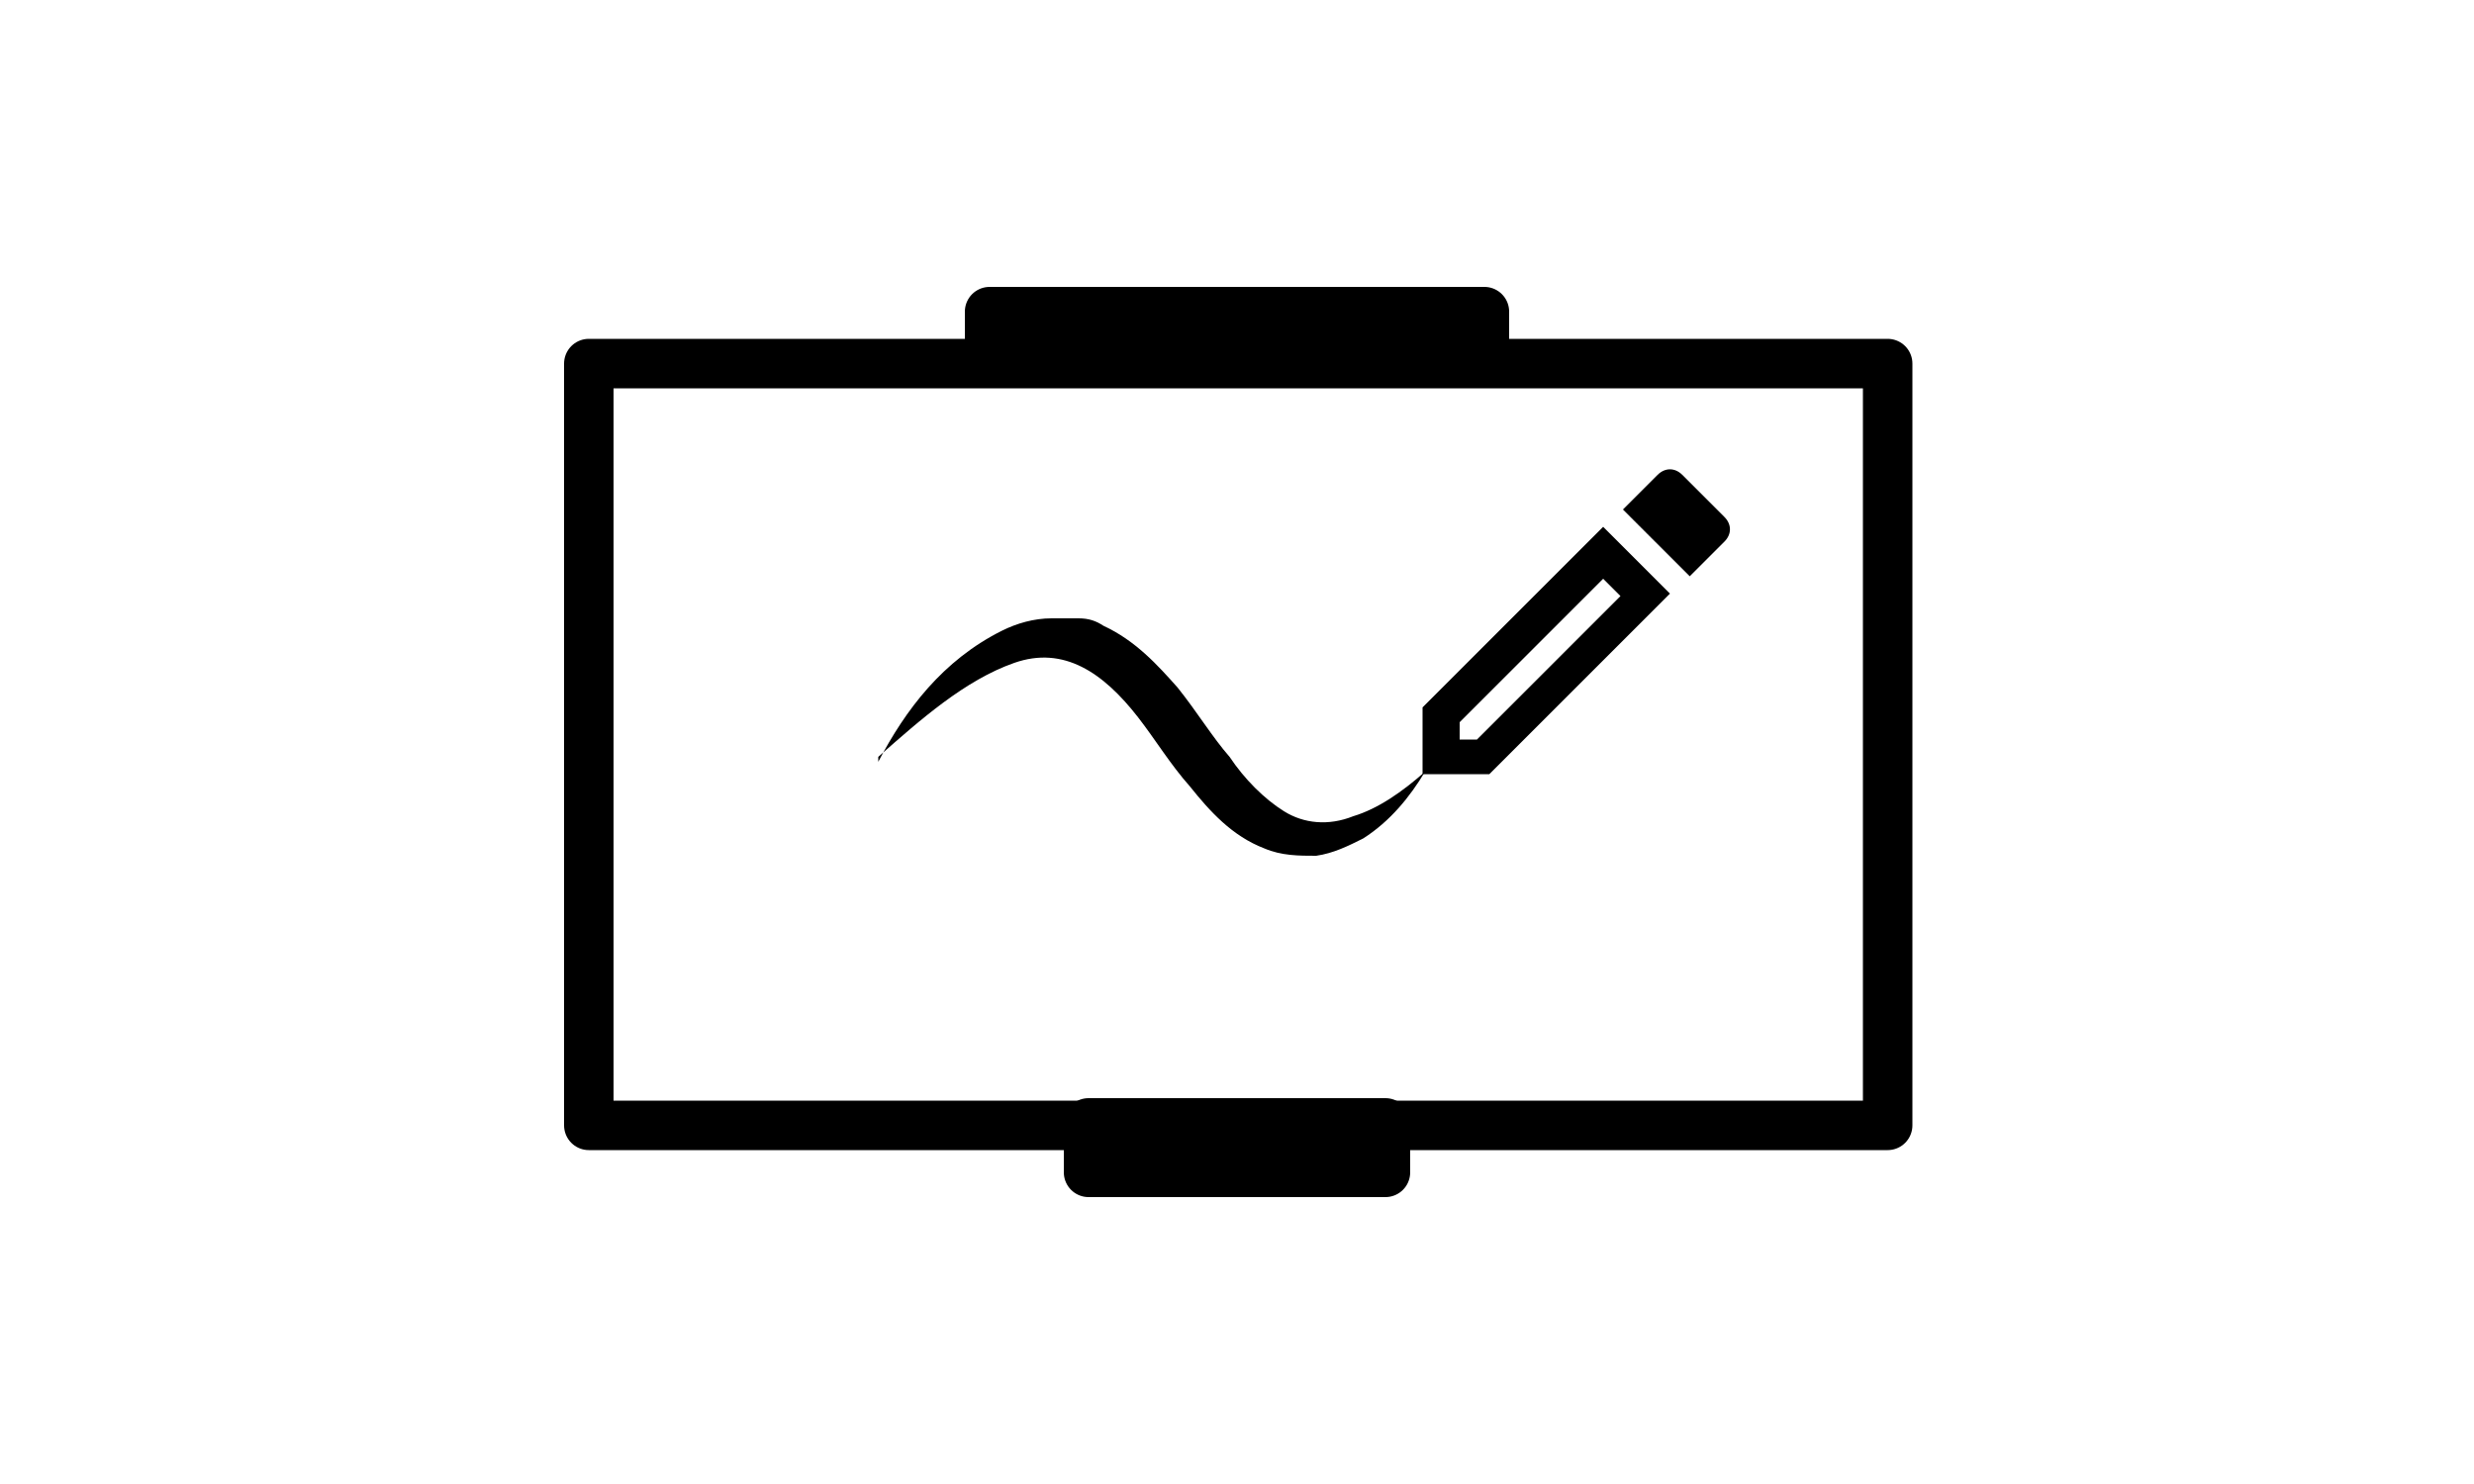
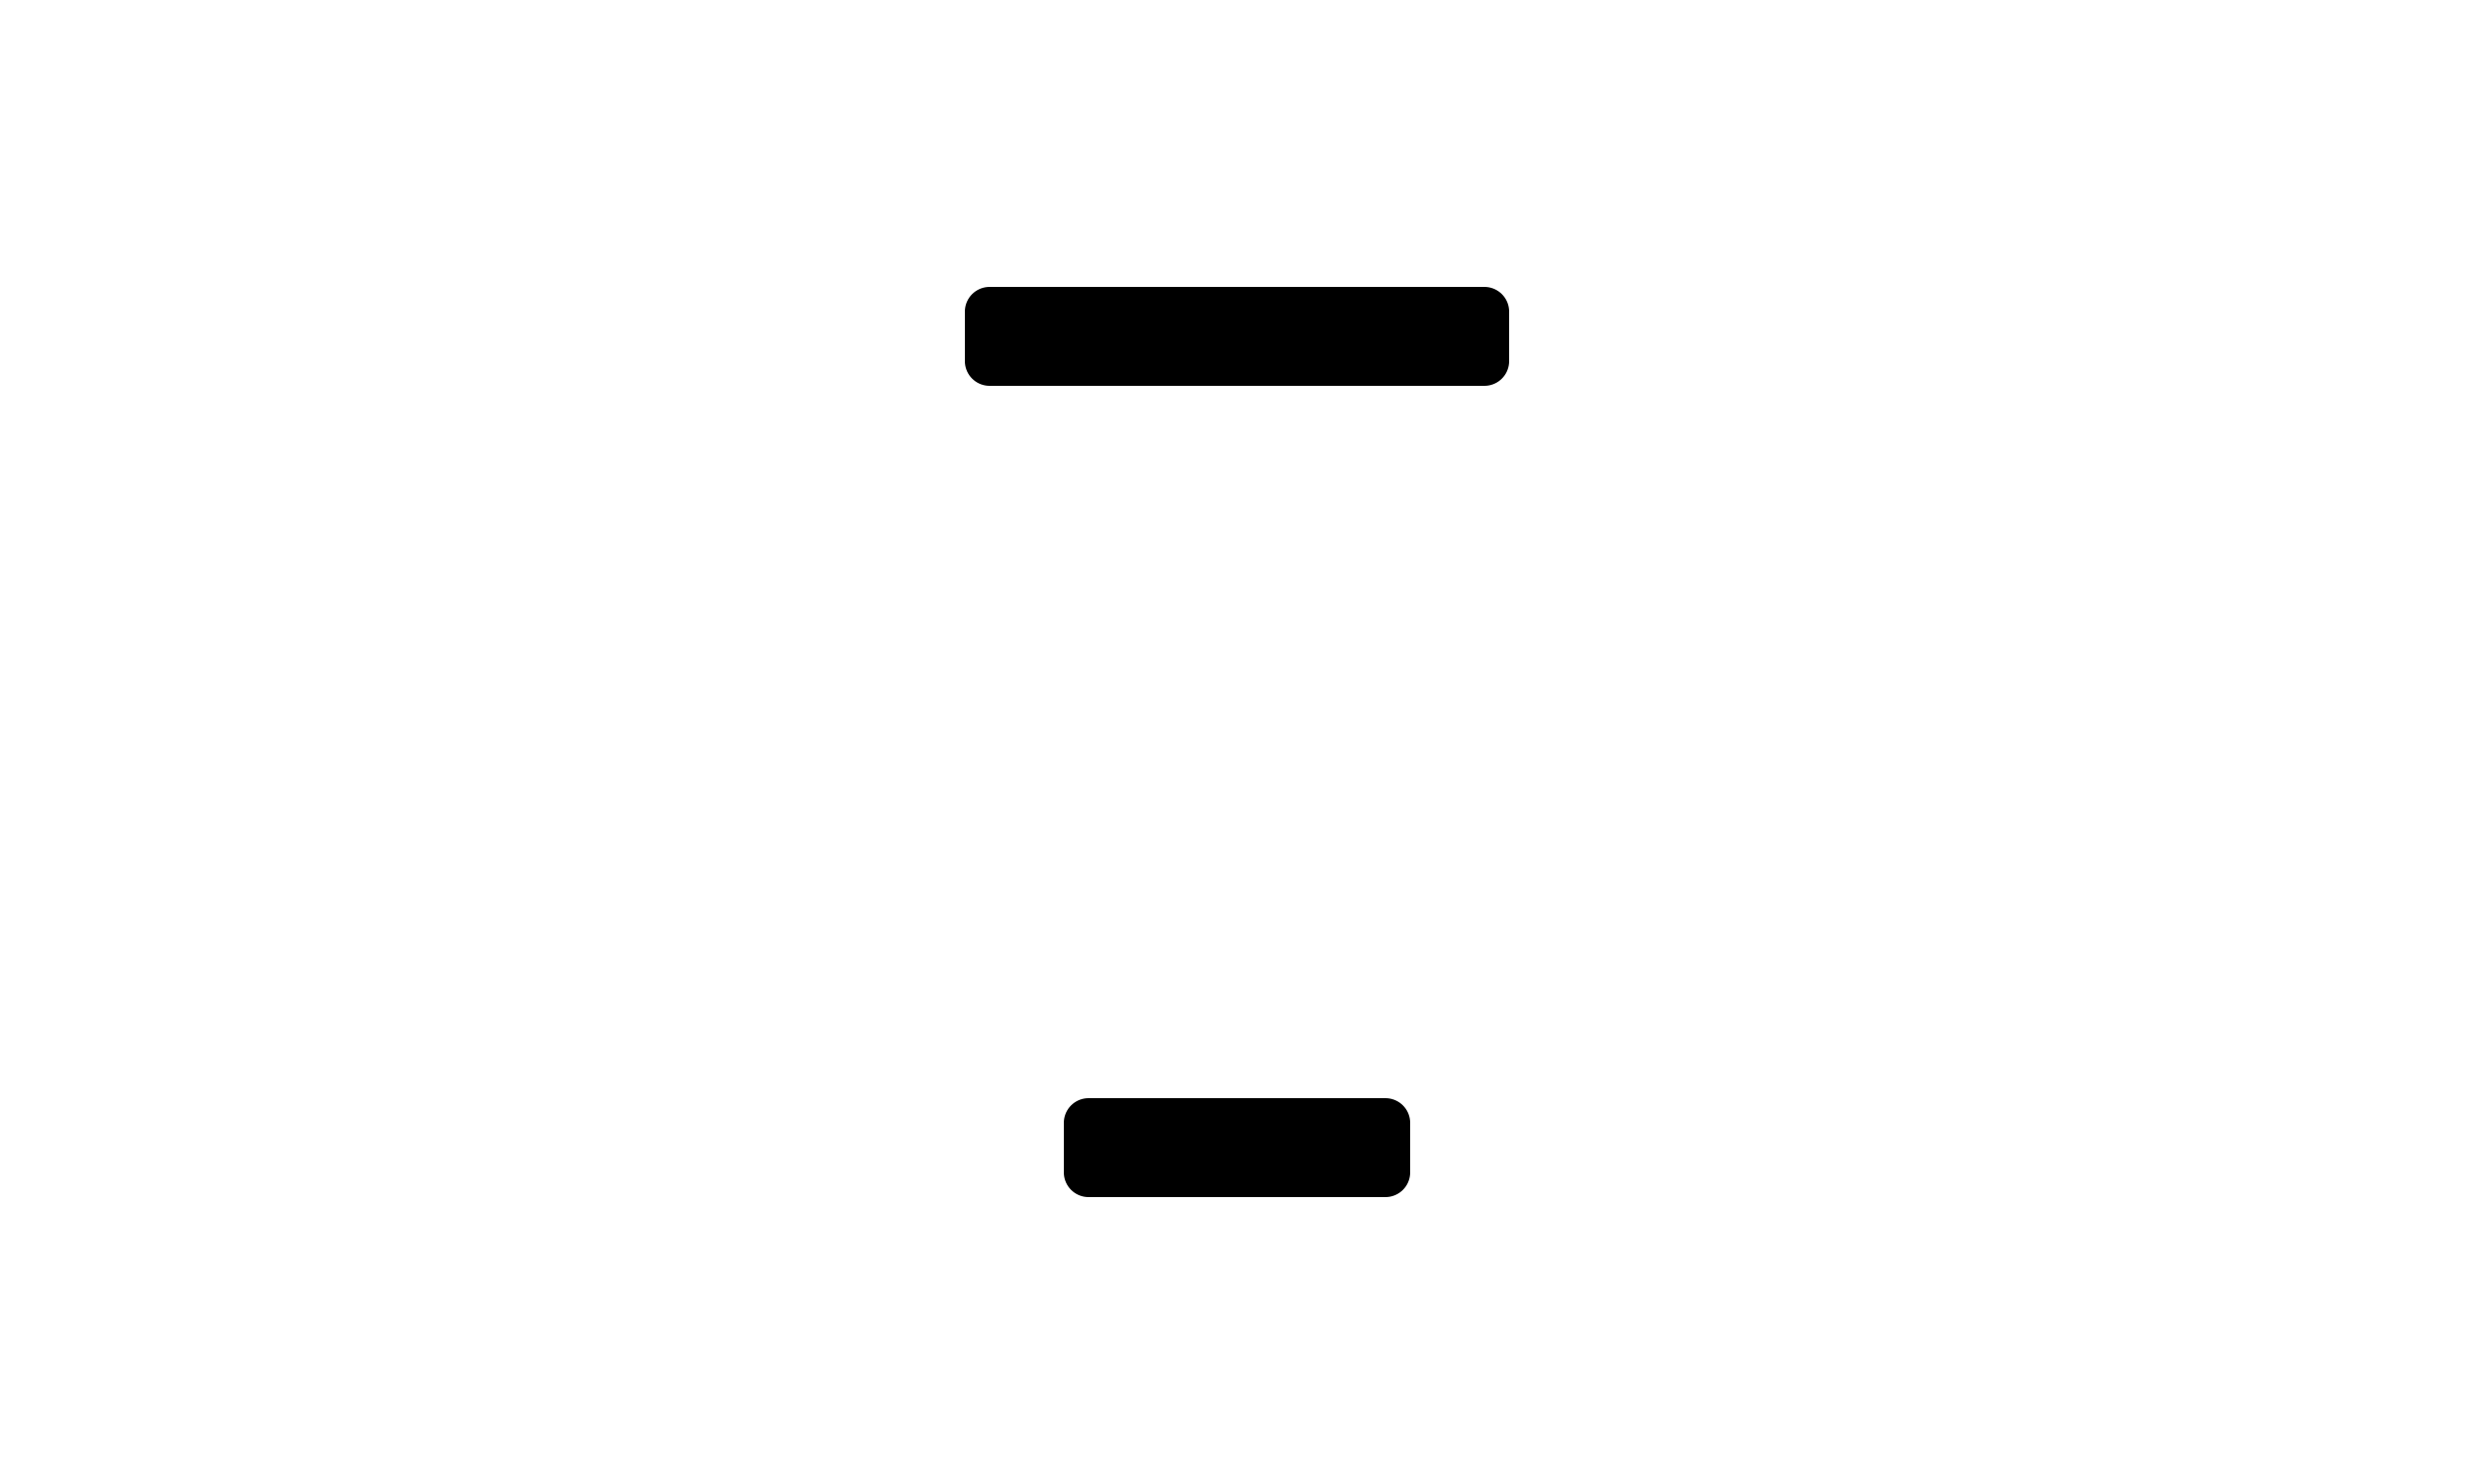
<svg xmlns="http://www.w3.org/2000/svg" id="Layer_1" viewBox="0 0 100 60">
  <defs>
    <style>      .st0 {        fill: none;        stroke: #000;        stroke-linecap: round;        stroke-linejoin: round;        stroke-width: 2px;      }    </style>
  </defs>
  <g>
    <rect class="st0" x="40" y="12.6" width="20" height="2" />
    <g>
-       <rect class="st0" x="23.8" y="14.7" width="52.5" height="30.8" />
      <rect class="st0" x="44" y="45.4" width="12" height="2" />
    </g>
  </g>
-   <path d="M35.5,30.8c1.1-2.1,2.6-4.1,5-5.3.6-.3,1.3-.5,2-.5.4,0,.7,0,1.1,0,.4,0,.7.1,1,.3,1.3.6,2.2,1.6,3,2.5.8,1,1.4,2,2.1,2.8.6.9,1.4,1.7,2.2,2.2.8.5,1.8.6,2.8.2,1-.3,2-1,2.9-1.8-.6,1-1.4,2-2.5,2.7-.6.3-1.2.6-1.9.7-.7,0-1.4,0-2.1-.3-1.3-.5-2.2-1.5-3-2.5-.8-.9-1.4-1.9-2.1-2.8-1.4-1.8-3-2.9-5-2.2-2,.7-3.8,2.3-5.5,3.8Z" />
  <g>
-     <path id="Path_2860" d="M64.8,21.3l-7.3,7.3v2.7h2.7l7.3-7.3-2.7-2.7ZM59.7,29.9h-.7v-.7l5.8-5.8.7.7-5.8,5.8Z" />
-     <path id="Path_2861" d="M69.7,21.9c.3-.3.3-.7,0-1l-1.7-1.7c-.3-.3-.7-.3-1,0l-1.4,1.4,2.7,2.7,1.4-1.4Z" />
-   </g>
+     </g>
</svg>